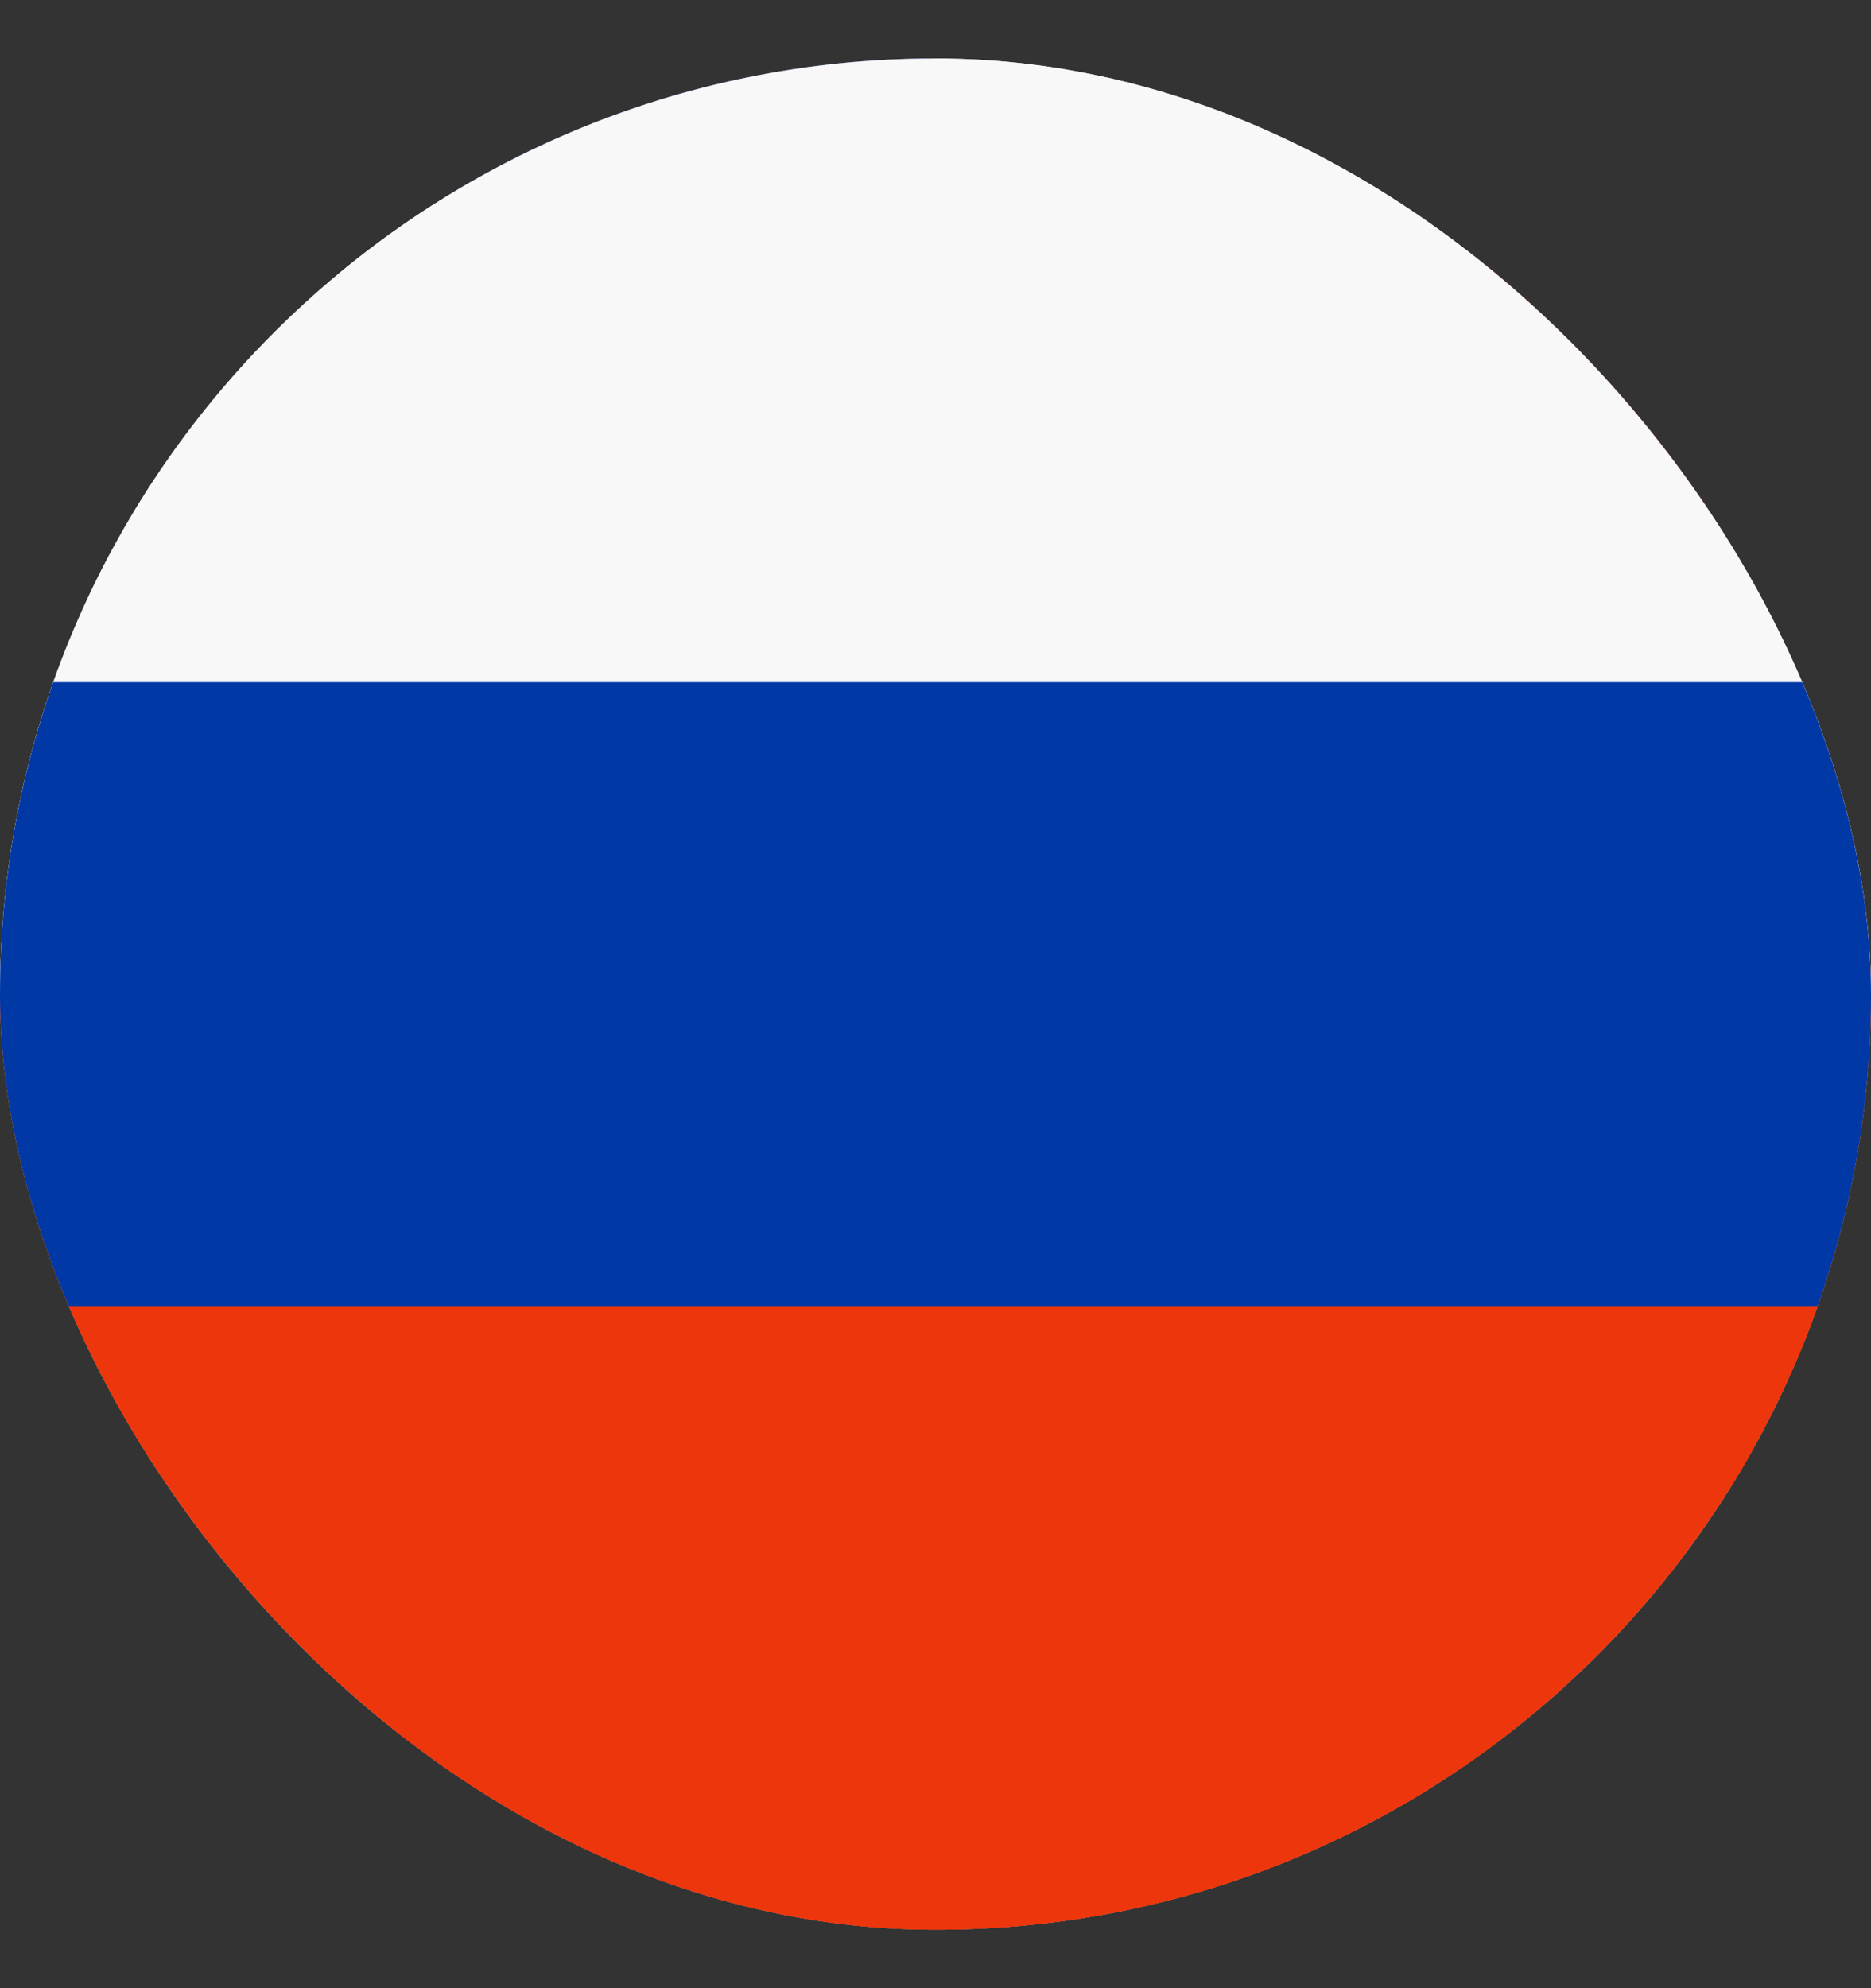
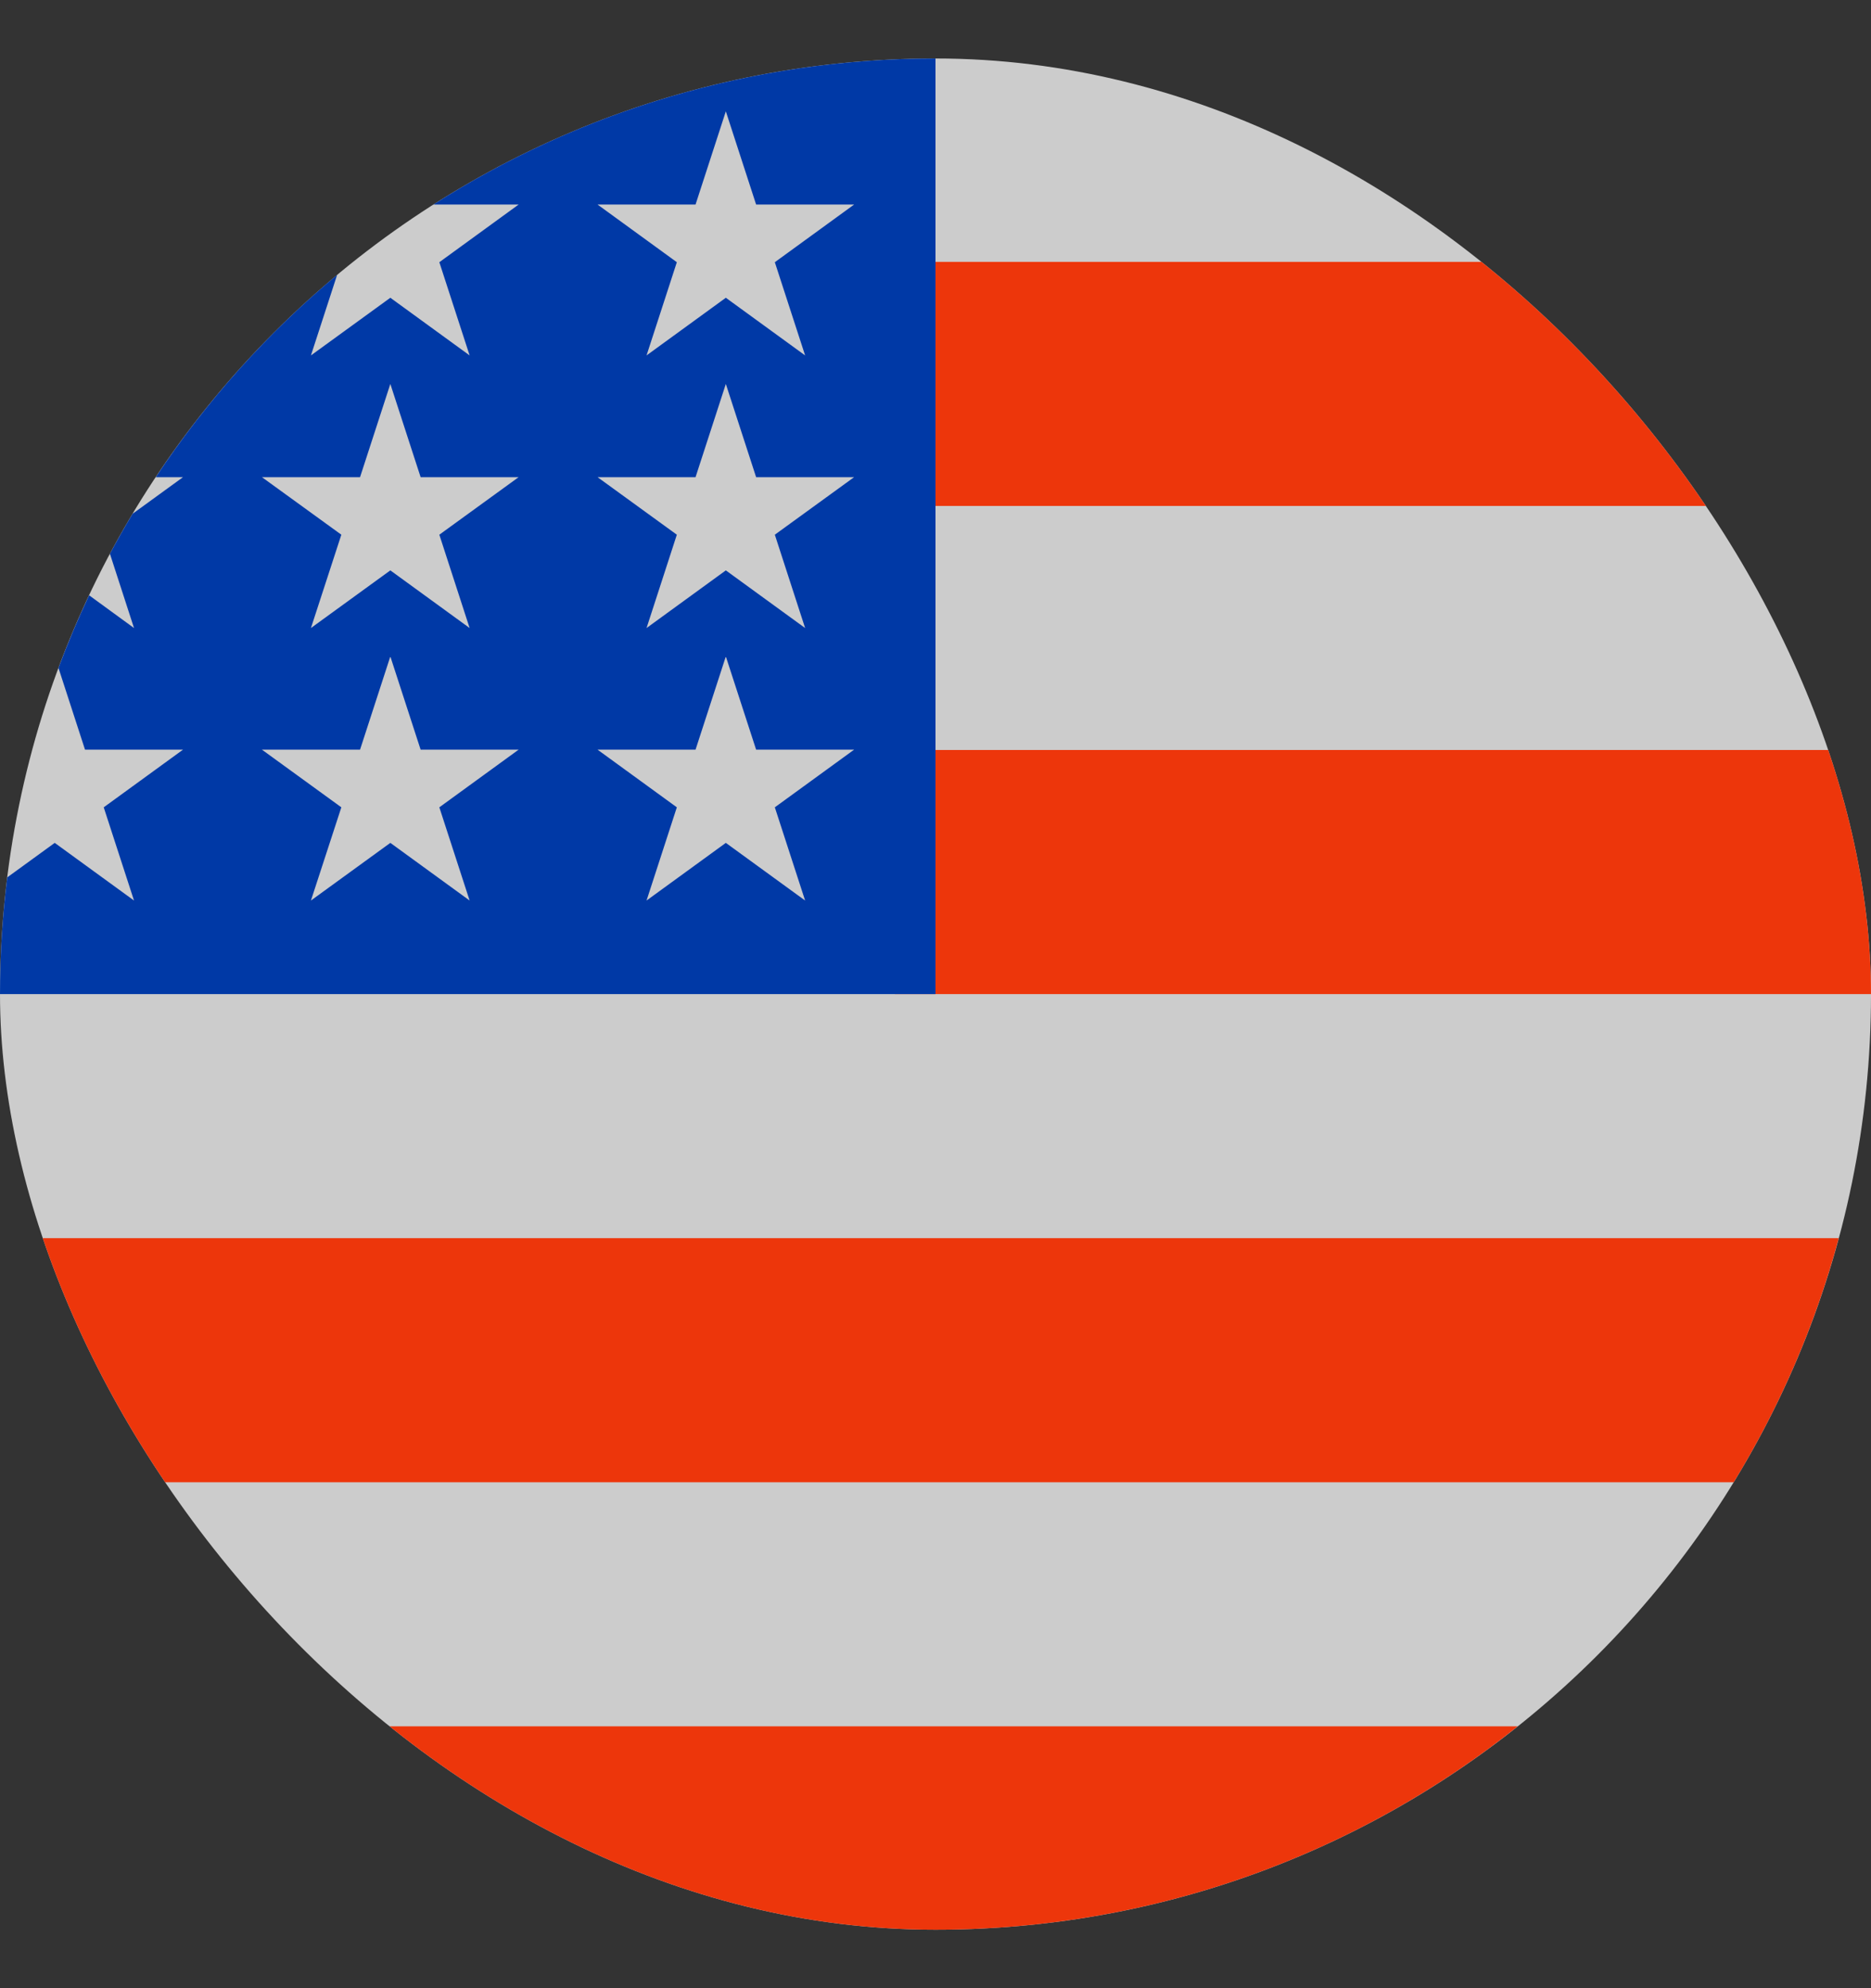
<svg xmlns="http://www.w3.org/2000/svg" width="16" height="17" viewBox="0 0 16 17" fill="none">
  <rect x="0" y="0" width="16" height="17" fill="#333333" stroke="none" />
  <g clip-path="url(#clip0_1651_25215)">
    <path d="M8 16.5C12.418 16.5 16 12.918 16 8.5C16 4.082 12.418 0.5 8 0.5C3.582 0.5 0 4.082 0 8.5C0 12.918 3.582 16.5 8 16.5Z" fill="#CCCCCC" />
    <path d="M7.652 8.5H16C16 7.778 15.904 7.078 15.725 6.413H7.652V8.5Z" fill="#ED360B" />
    <path d="M7.652 4.326H14.826C14.336 3.527 13.71 2.821 12.98 2.239H7.652V4.326Z" fill="#ED360B" />
    <path d="M7.999 16.5C9.882 16.5 11.613 15.85 12.979 14.761H3.02C4.386 15.85 6.117 16.5 7.999 16.5Z" fill="#ED360B" />
    <path d="M1.174 12.674H14.826C15.219 12.032 15.524 11.331 15.724 10.587H0.275C0.476 11.331 0.781 12.032 1.174 12.674Z" fill="#ED360B" />
    <path d="M3.706 1.749H4.435L3.757 2.242L4.016 3.039L3.338 2.546L2.659 3.039L2.883 2.35C2.286 2.848 1.763 3.43 1.332 4.08H1.565L1.134 4.393C1.066 4.506 1.002 4.62 0.94 4.735L1.146 5.37L0.762 5.09C0.666 5.293 0.579 5.5 0.5 5.711L0.727 6.41H1.565L0.887 6.903L1.146 7.7L0.468 7.207L0.062 7.502C0.021 7.829 0 8.162 0 8.5H8C8 4.082 8 3.561 8 0.5C6.42 0.5 4.946 0.958 3.706 1.749ZM4.016 7.7L3.338 7.207L2.659 7.7L2.919 6.903L2.24 6.41H3.079L3.338 5.613L3.597 6.41H4.435L3.757 6.903L4.016 7.7ZM3.757 4.572L4.016 5.37L3.338 4.877L2.659 5.37L2.919 4.572L2.24 4.08H3.079L3.338 3.283L3.597 4.08H4.435L3.757 4.572ZM6.885 7.7L6.207 7.207L5.529 7.7L5.788 6.903L5.11 6.41H5.948L6.207 5.613L6.466 6.41H7.304L6.626 6.903L6.885 7.7ZM6.626 4.572L6.885 5.37L6.207 4.877L5.529 5.37L5.788 4.572L5.11 4.08H5.948L6.207 3.283L6.466 4.08H7.304L6.626 4.572ZM6.626 2.242L6.885 3.039L6.207 2.546L5.529 3.039L5.788 2.242L5.11 1.749H5.948L6.207 0.952L6.466 1.749H7.304L6.626 2.242Z" fill="#0039A6" />
    <g clip-path="url(#clip1_1651_25215)">
      <path d="M24 0.5H0V8.5H24V0.5Z" fill="#F8F8F8" />
      <path d="M24 8.5H0V16.5H24V8.5Z" fill="#ED360B" />
-       <path d="M24 5.833H0V11.167H24V5.833Z" fill="#0039A6" />
    </g>
  </g>
  <defs>
    <clipPath id="clip0_1651_25215">
      <rect y="0.5" width="16" height="16" rx="8" fill="white" />
    </clipPath>
    <clipPath id="clip1_1651_25215">
-       <rect width="24" height="16" fill="white" transform="translate(0 0.5)" />
-     </clipPath>
+       </clipPath>
  </defs>
</svg>